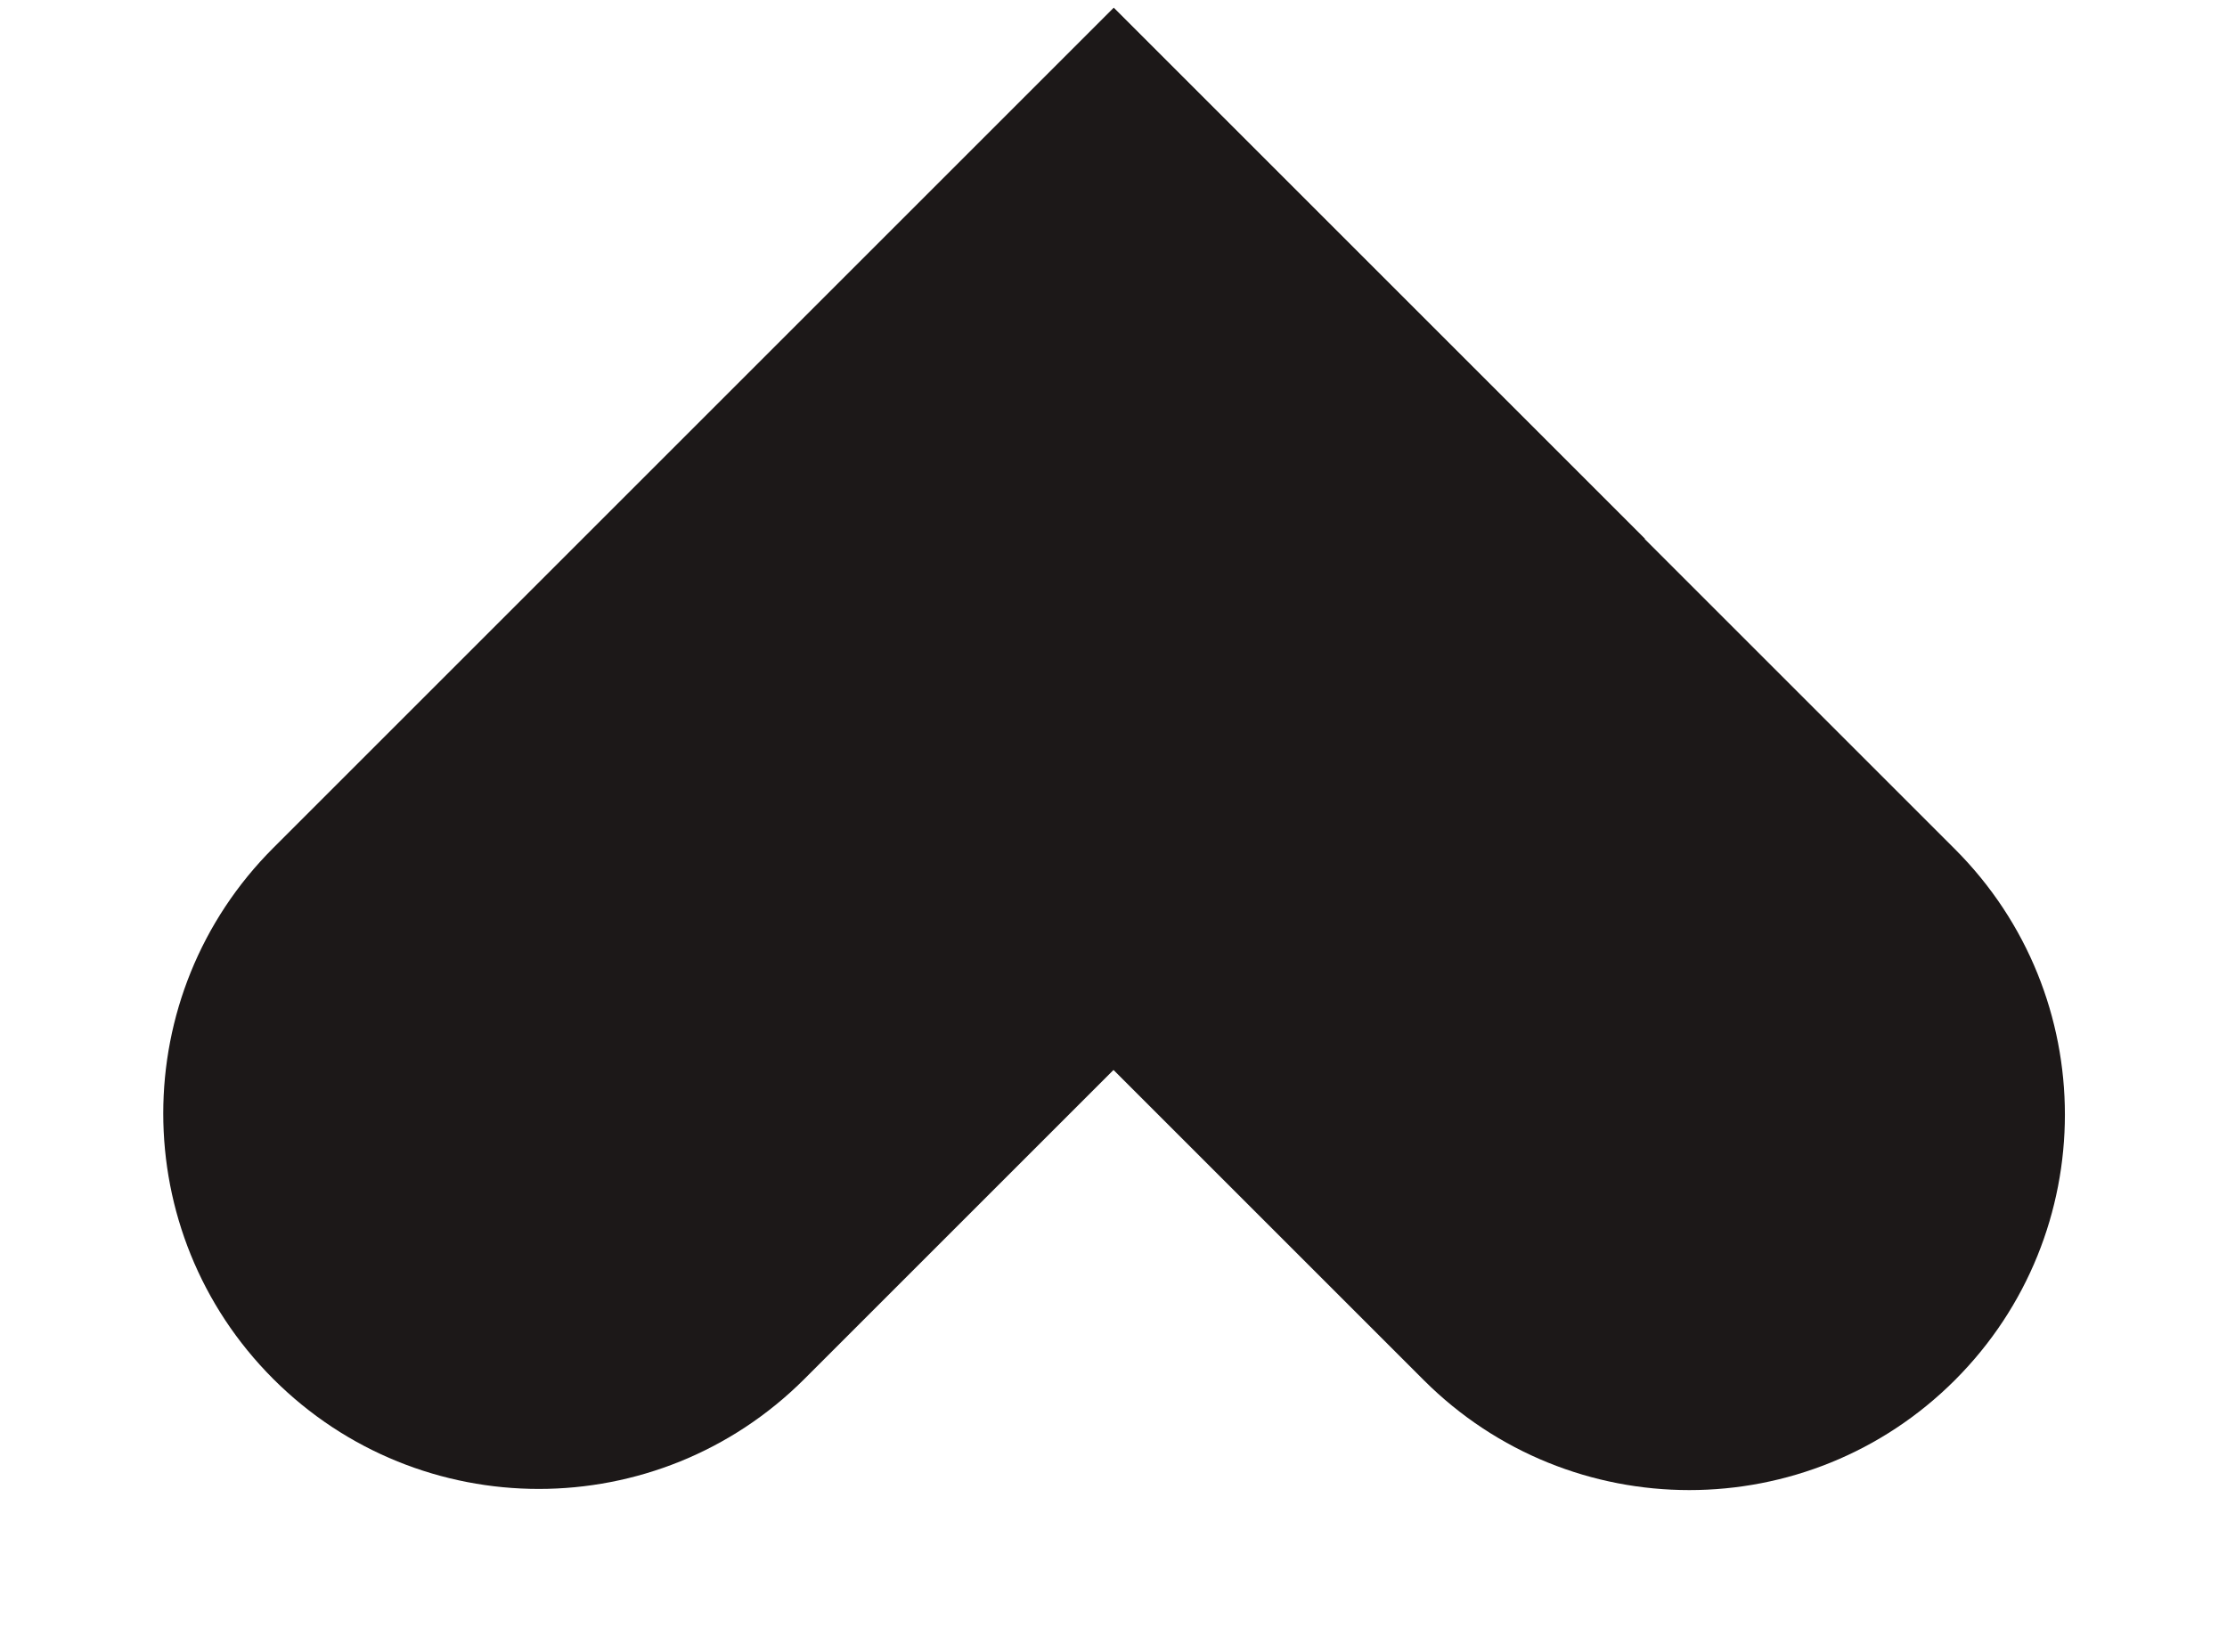
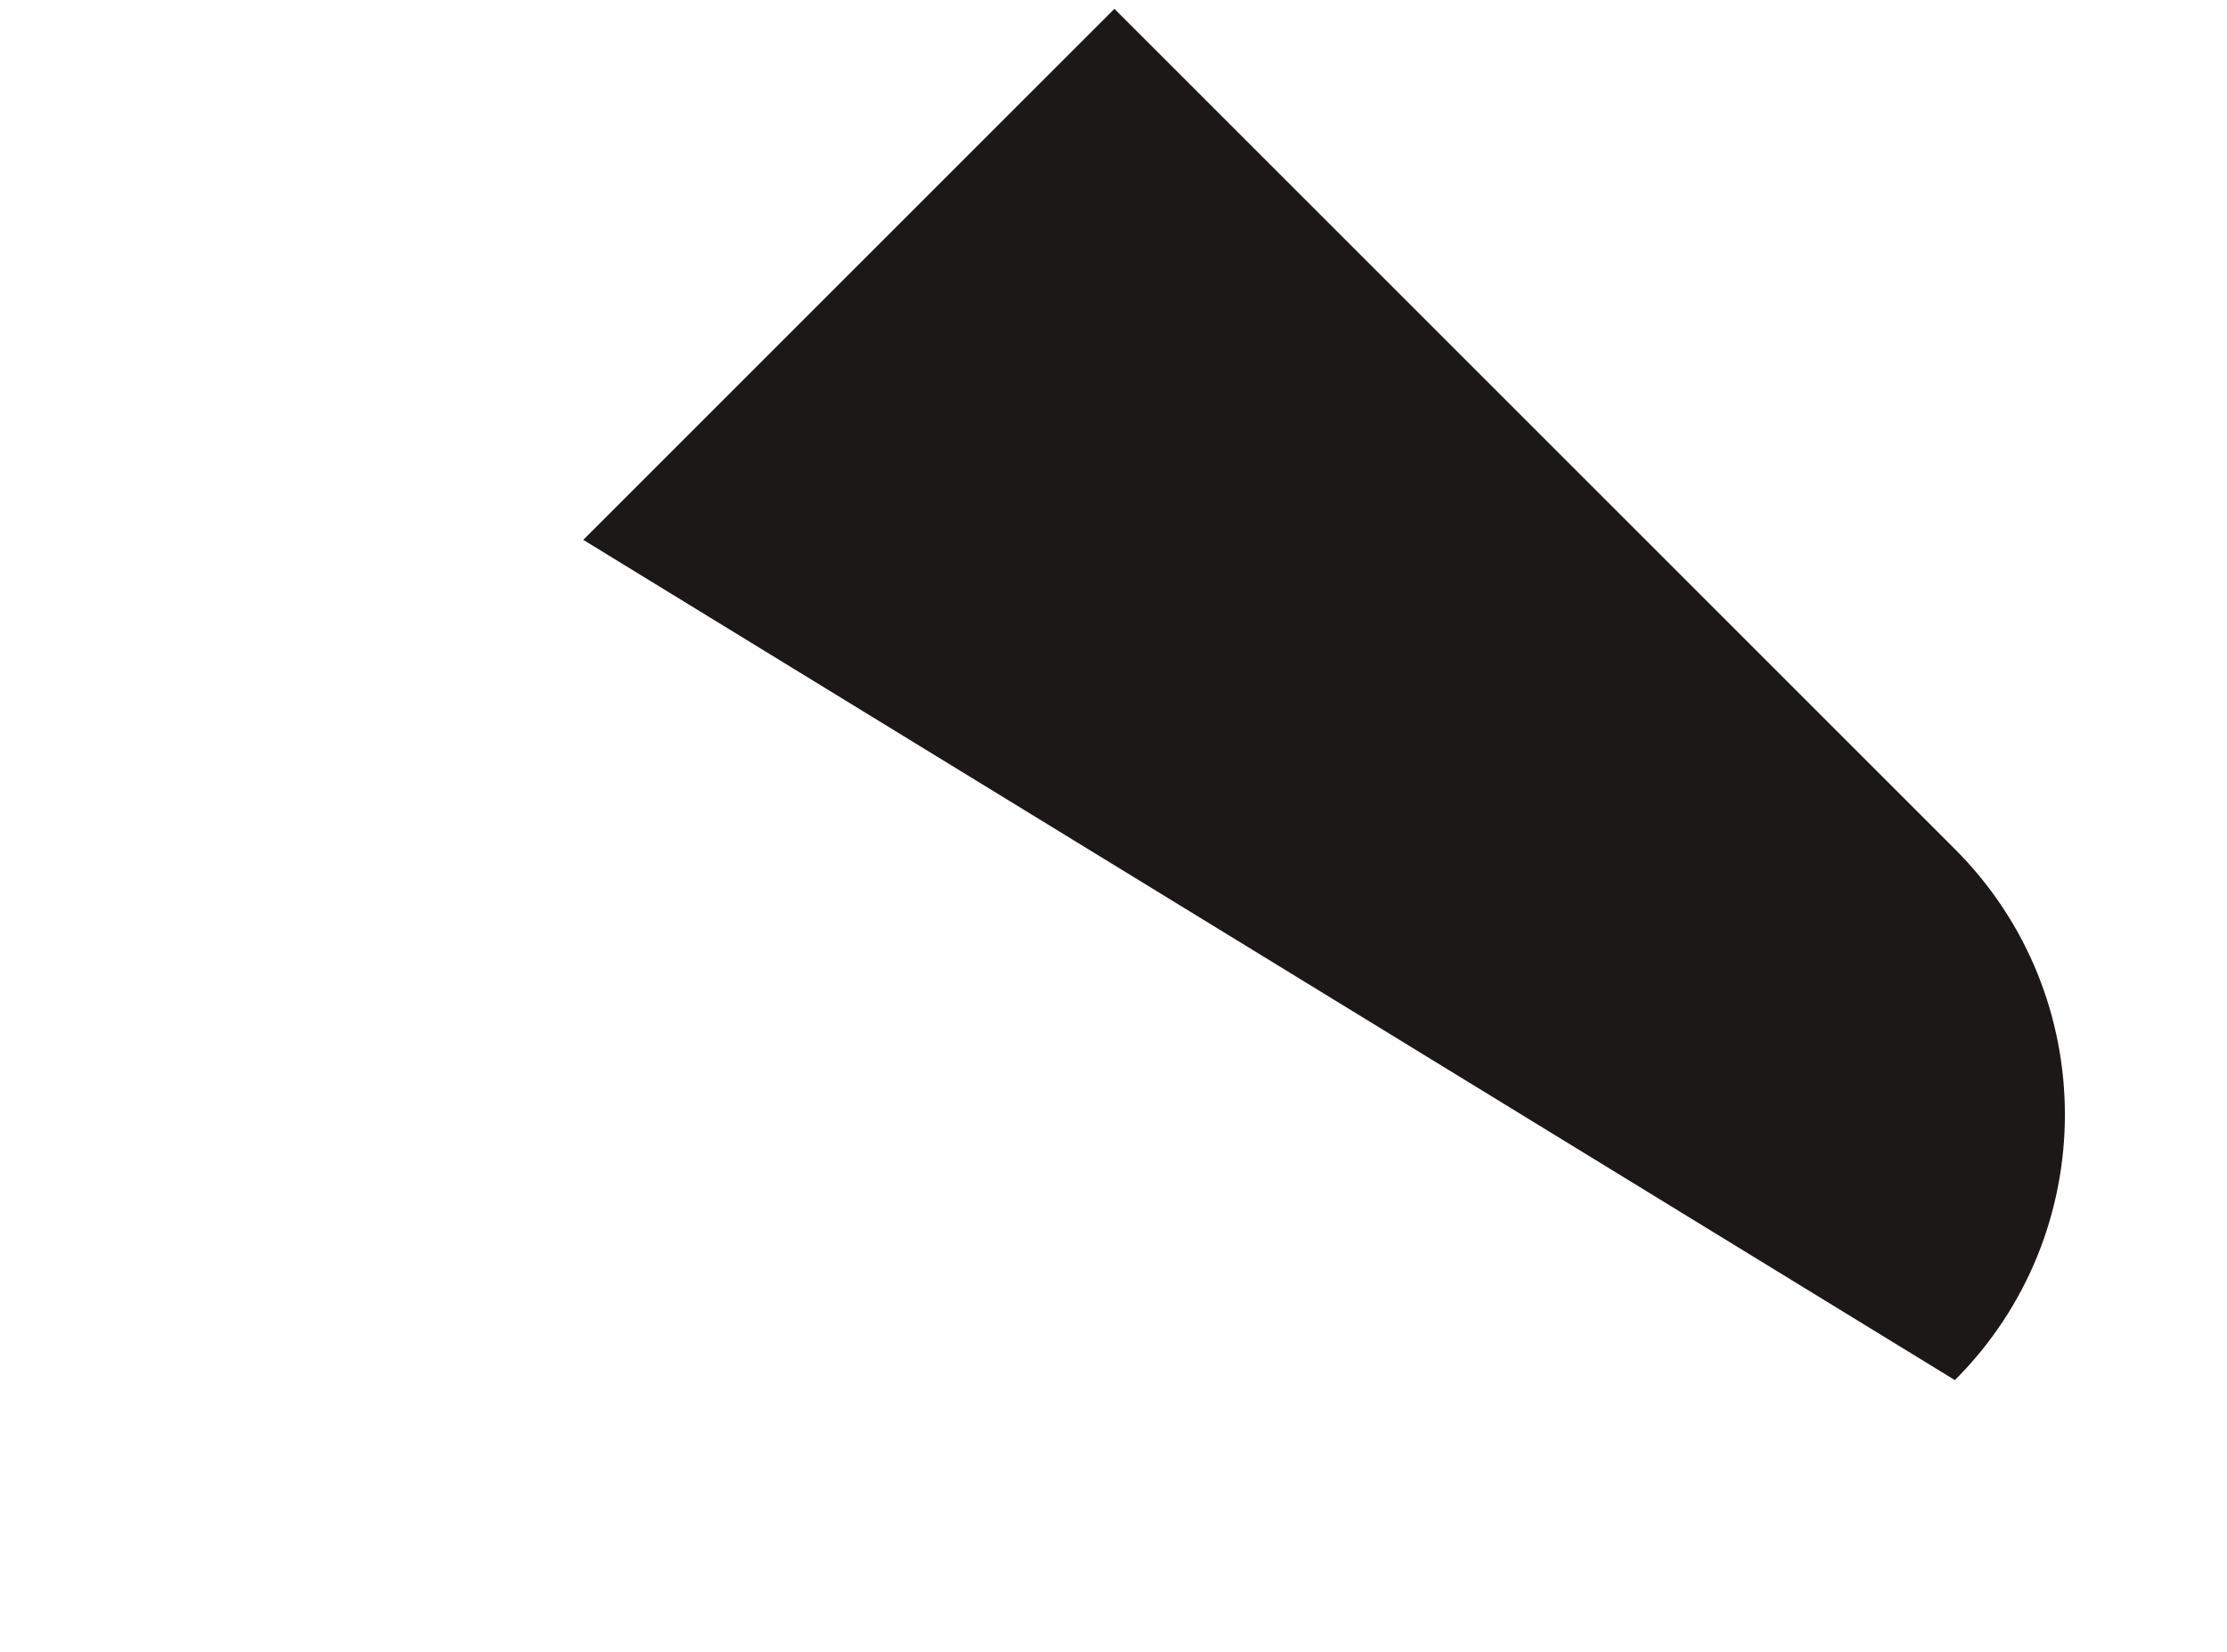
<svg xmlns="http://www.w3.org/2000/svg" width="252" height="187" viewBox="0 0 252 187" fill="none">
-   <path d="M126.027 0.869L186.131 60.973L91.025 156.079C74.428 172.676 47.518 172.676 30.921 156.079V156.079C14.324 139.482 14.324 112.572 30.921 95.975L126.027 0.869Z" fill="#1C1818" />
-   <path d="M66 61.104L126.104 1L221.21 96.106C237.807 112.703 237.807 139.613 221.21 156.21V156.21C204.613 172.807 177.703 172.807 161.106 156.21L66 61.104Z" fill="#1C1818" />
+   <path d="M66 61.104L126.104 1L221.21 96.106C237.807 112.703 237.807 139.613 221.21 156.21V156.21L66 61.104Z" fill="#1C1818" />
</svg>